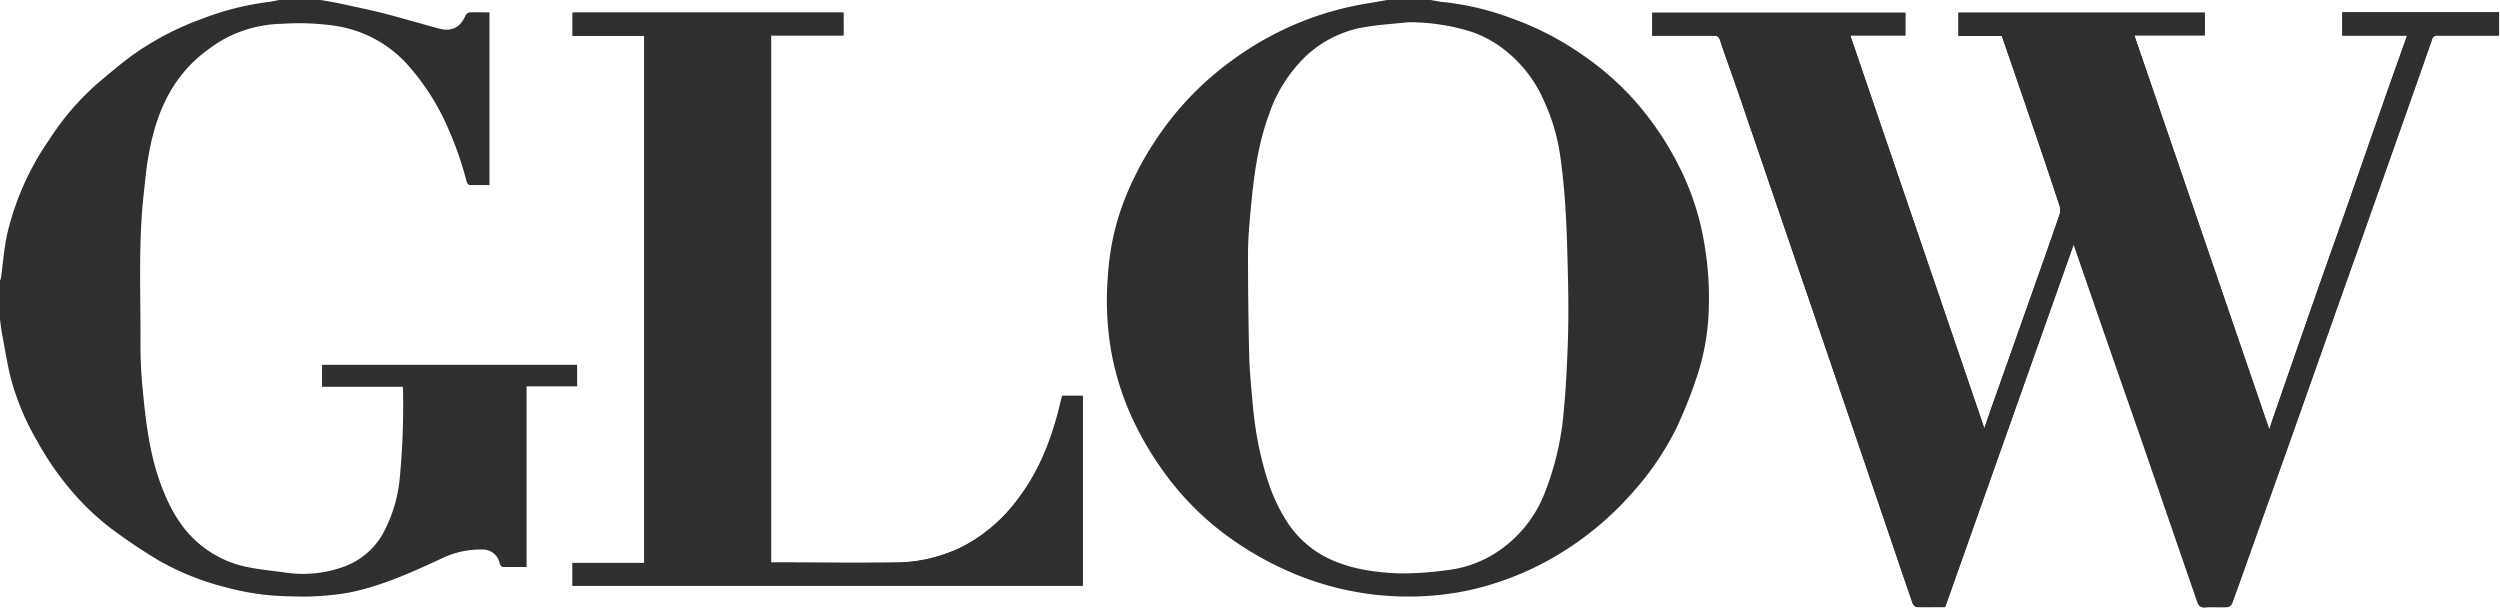
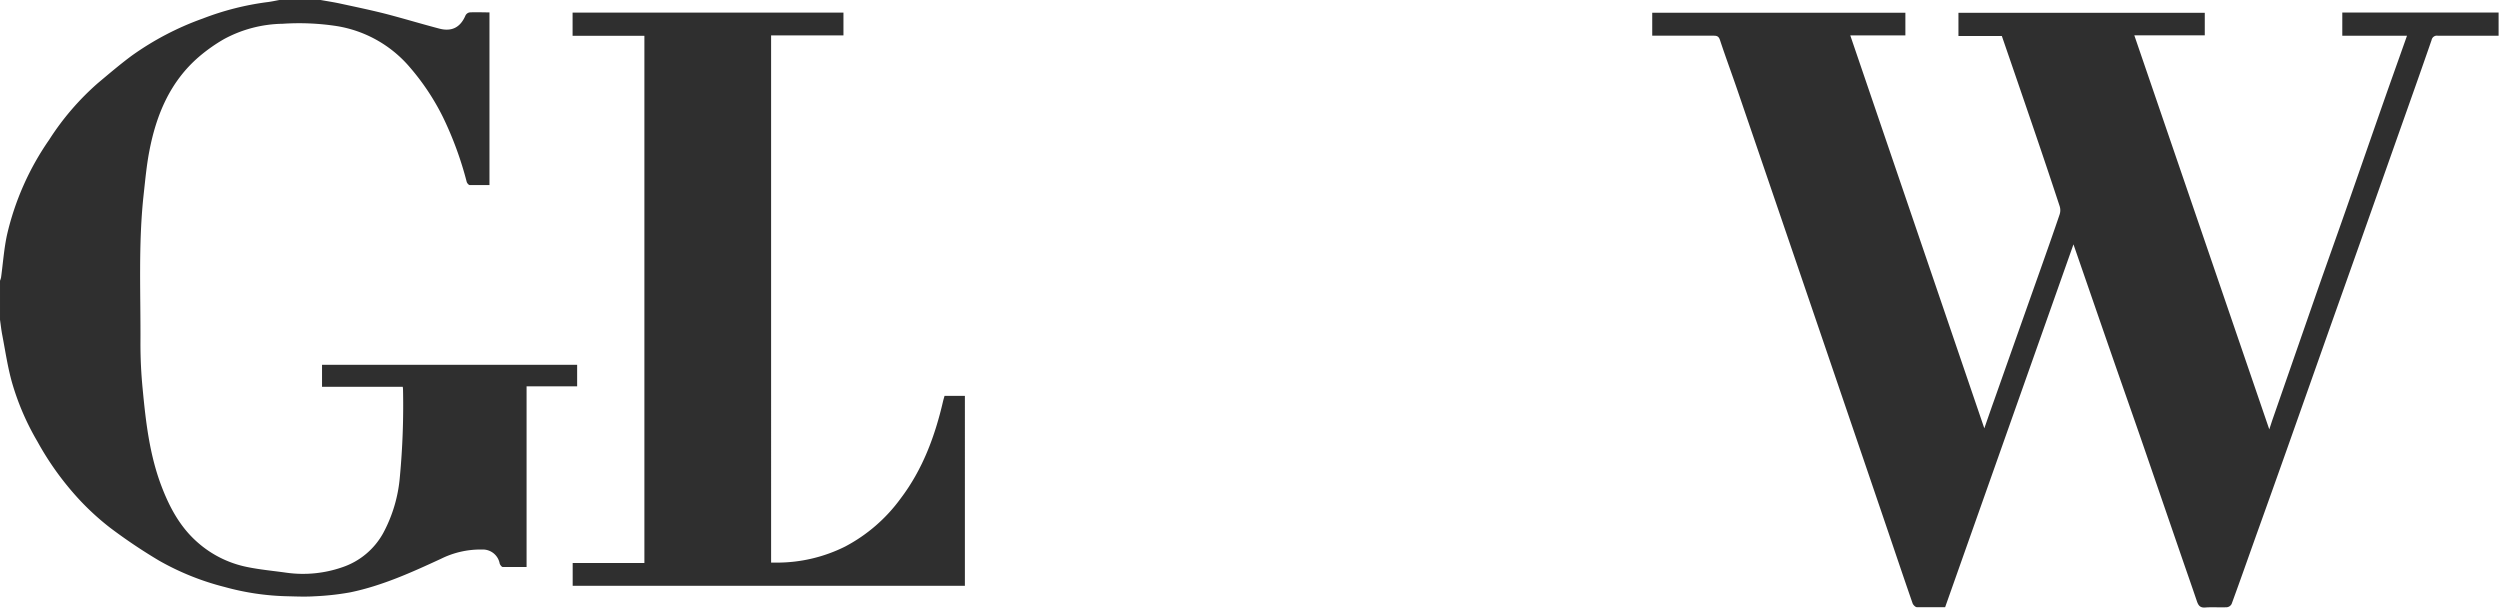
<svg xmlns="http://www.w3.org/2000/svg" width="222" height="54" viewBox="0 0 222 54">
  <g fill="#2F2F2F" fill-rule="nonzero">
-     <path d="M176.208 38.035l-11.903-34.89h4.893V1.13h-22.476v2.037h5.457c.33 0 .457.095.569.412.494 1.5 1.042 2.98 1.556 4.473 1.291 3.762 2.577 7.525 3.86 11.29l3.908 11.427a24736.157 24736.157 0 0 1 5.581 16.365c.725 2.135 1.442 4.27 2.183 6.401.054.153.251.355.387.359.824.033 1.677 0 2.509 0l11.437-32.231c1.211 3.504 2.381 6.892 3.555 10.276.881 2.54 1.78 5.075 2.656 7.618 1.132 3.27 2.258 6.543 3.378 9.819.457 1.323.922 2.646 1.371 3.974.128.375.28.597.746.56.638-.053 1.285 0 1.927-.024a.544.544 0 0 0 .412-.293c.742-2.028 1.458-4.06 2.183-6.093l2.76-7.733c1.29-3.641 2.578-7.284 3.863-10.928a2929.03 2929.03 0 0 1 2.764-7.782c1.123-3.171 2.245-6.344 3.365-9.518.943-2.671 1.894-5.359 2.821-8.018a.478.478 0 0 1 .56-.383H221.922V1.076h-13.926v2.06h5.767c-.684 1.926-1.347 3.79-2.002 5.652-1.137 3.253-2.265 6.51-3.406 9.757-.87 2.474-1.755 4.947-2.62 7.42-1.304 3.719-2.596 7.43-3.876 11.134-.11.314-.21.63-.346 1.043l-11.985-35h6.252V1.116h-21.87v2.061h3.855c.951 2.774 1.898 5.516 2.83 8.244.78 2.287 1.548 4.577 2.306 6.872.072.232.072.48 0 .713a361.265 361.265 0 0 1-1.75 5.017 4658.978 4658.978 0 0 1-4.078 11.517c-.28.796-.552 1.595-.865 2.494zM68.474 49.96V3.145h6.425V1.121H50.846v2.061H57.2v46.799h-6.368v2.024H96.14V35.14h-1.82c-.046.173-.096.326-.133.483-.72 3.108-1.812 6.05-3.76 8.623a14.365 14.365 0 0 1-4.943 4.279 13.554 13.554 0 0 1-5.992 1.422c-3.493.054-7.002 0-10.478 0l-.54.012zM127.022 0c.412.066.824.157 1.236.194 2.037.223 4.038.703 5.955 1.426a26.554 26.554 0 0 1 6.545 3.417 25.542 25.542 0 0 1 4.024 3.48 27.331 27.331 0 0 1 4.658 6.95 23.816 23.816 0 0 1 1.928 6.31 27.9 27.9 0 0 1 .375 5.462 20.82 20.82 0 0 1-.997 6.023 42.5 42.5 0 0 1-1.82 4.625 25.353 25.353 0 0 1-3.794 5.668 28.05 28.05 0 0 1-6.932 5.795 26.433 26.433 0 0 1-8.237 3.166 26.34 26.34 0 0 1-16.092-2.036 28.46 28.46 0 0 1-5.766-3.554 25.675 25.675 0 0 1-4.12-4.167 29.123 29.123 0 0 1-3.488-5.722 24.875 24.875 0 0 1-1.77-5.556 26.494 26.494 0 0 1-.35-6.942 22.419 22.419 0 0 1 2.017-8.08 28.938 28.938 0 0 1 3.559-5.861 27.309 27.309 0 0 1 5.494-5.268 28.097 28.097 0 0 1 4.704-2.787 27.534 27.534 0 0 1 6.656-2.13c.786-.14 1.573-.265 2.36-.413h3.855zm-1.944 1.975c-1.26.131-2.533.21-3.781.412a10.12 10.12 0 0 0-5.182 2.452 12.961 12.961 0 0 0-3.451 5.388c-1.054 2.886-1.376 5.874-1.648 8.887-.102 1.138-.193 2.284-.193 3.422 0 2.93.033 5.857.099 8.784.033 1.418.156 2.832.292 4.246.102 1.275.272 2.544.51 3.8.475 2.26 1.068 4.485 2.274 6.493a9.189 9.189 0 0 0 3.456 3.466c2.146 1.171 4.498 1.51 6.878 1.596 1.352.001 2.702-.09 4.04-.276a10.29 10.29 0 0 0 4.062-1.311 11.09 11.09 0 0 0 4.757-5.61 25.497 25.497 0 0 0 1.68-7.334c.153-1.541.231-3.091.301-4.641.066-1.41.099-2.824.099-4.234 0-1.74-.045-3.483-.095-5.222a113.033 113.033 0 0 0-.202-4.415 59.75 59.75 0 0 0-.411-3.925 17.373 17.373 0 0 0-1.438-4.946 11.574 11.574 0 0 0-3.22-4.337 9.953 9.953 0 0 0-3.341-1.88 18.578 18.578 0 0 0-5.486-.815z" />
    <path d="M28.469 0c.548.099 1.095.181 1.647.297 1.4.305 2.805.593 4.193.948 1.573.412 3.126.882 4.695 1.294 1.125.297 1.883-.115 2.332-1.166a.519.519 0 0 1 .362-.272c.573-.03 1.153 0 1.767 0v15.334h-1.746c-.103 0-.252-.181-.28-.301a30.817 30.817 0 0 0-2.105-5.734 21.061 21.061 0 0 0-2.912-4.394 10.78 10.78 0 0 0-6.487-3.685 22.095 22.095 0 0 0-4.844-.21c-1.816.028-3.6.494-5.197 1.36-.784.45-1.524.972-2.212 1.558-2.574 2.21-3.806 5.16-4.424 8.405-.239 1.237-.358 2.531-.498 3.805-.486 4.398-.26 8.813-.288 13.22a40.913 40.913 0 0 0 .197 4.085c.276 2.93.614 5.853 1.672 8.631.705 1.851 1.627 3.578 3.13 4.922a9.47 9.47 0 0 0 4.445 2.247c1.153.239 2.331.346 3.5.51 1.678.238 3.388.071 4.989-.486a6.513 6.513 0 0 0 3.632-3.046 12.753 12.753 0 0 0 1.47-4.971c.244-2.595.337-5.202.28-7.807a1.902 1.902 0 0 0-.024-.198h-7.167v-1.954H51.25v1.917H46.76v16.043h-2.109c-.099 0-.247-.194-.28-.317a1.52 1.52 0 0 0-1.557-1.237 7.886 7.886 0 0 0-3.657.824c-2.603 1.204-5.219 2.391-8.044 2.976a23.29 23.29 0 0 1-3.139.35c-.823.054-1.614.021-2.421 0a22.636 22.636 0 0 1-5.606-.824 23.305 23.305 0 0 1-5.816-2.337 47.886 47.886 0 0 1-4.374-2.939 23.072 23.072 0 0 1-2.706-2.473 26.092 26.092 0 0 1-3.731-5.173 22.756 22.756 0 0 1-2.266-5.277c-.379-1.36-.584-2.774-.852-4.167-.087-.45-.136-.903-.202-1.365v-3.462c.04-.098.072-.198.095-.301.173-1.266.26-2.548.531-3.793.7-3.02 1.969-5.88 3.74-8.425A23.49 23.49 0 0 1 8.703 7.37c.984-.824 1.948-1.648 2.982-2.415a25.669 25.669 0 0 1 6.314-3.306A24.762 24.762 0 0 1 23.695.194c.375-.041.746-.128 1.116-.194h3.658zM176.208 38.035c.313-.899.585-1.694.865-2.473a9042.1 9042.1 0 0 1 4.077-11.518c.59-1.669 1.182-3.339 1.75-5.016.073-.232.073-.481 0-.713a611.189 611.189 0 0 0-2.306-6.872 2848.37 2848.37 0 0 0-2.83-8.244h-3.854V1.138h21.874V3.14h-6.256l11.985 34.989c.136-.412.235-.73.346-1.043l3.856-11.085c.864-2.473 1.754-4.946 2.619-7.42 1.14-3.252 2.265-6.504 3.406-9.757.655-1.867 1.318-3.71 2.002-5.651h-5.746V1.113h13.88v2.061h-5.391a.477.477 0 0 0-.56.383c-.927 2.68-1.878 5.36-2.821 8.018-1.12 3.171-2.242 6.344-3.365 9.518a8786.06 8786.06 0 0 1-2.764 7.783l-3.864 10.927a1843.29 1843.29 0 0 1-2.76 7.733c-.724 2.033-1.44 4.069-2.182 6.093a.544.544 0 0 1-.412.293c-.642.033-1.29-.025-1.927.024-.462.038-.618-.185-.746-.56-.449-1.328-.914-2.647-1.371-3.974l-3.378-9.819c-.877-2.543-1.775-5.078-2.656-7.618-1.174-3.384-2.344-6.772-3.555-10.276l-11.396 32.219h-2.509c-.136 0-.338-.207-.387-.36-.741-2.13-1.458-4.265-2.183-6.4a8051.94 8051.94 0 0 0-2.961-8.686l-2.62-7.68-3.908-11.447a13612.35 13612.35 0 0 0-3.86-11.29c-.51-1.493-1.062-2.972-1.557-4.473-.107-.33-.238-.412-.568-.412h-5.457V1.13h22.48v2.015h-4.893l11.903 34.89z" />
-     <path d="M68.474 49.96h.531c3.493 0 7.002.037 10.478 0a13.554 13.554 0 0 0 6.034-1.422 14.365 14.365 0 0 0 4.943-4.279c1.948-2.572 3.04-5.515 3.76-8.623.037-.157.087-.31.132-.482h1.808V52.02H50.854v-2.024h6.368V3.182h-6.376v-2.06h24.053v2.023h-6.425V49.96z" />
+     <path d="M68.474 49.96h.531a13.554 13.554 0 0 0 6.034-1.422 14.365 14.365 0 0 0 4.943-4.279c1.948-2.572 3.04-5.515 3.76-8.623.037-.157.087-.31.132-.482h1.808V52.02H50.854v-2.024h6.368V3.182h-6.376v-2.06h24.053v2.023h-6.425V49.96z" />
  </g>
</svg>